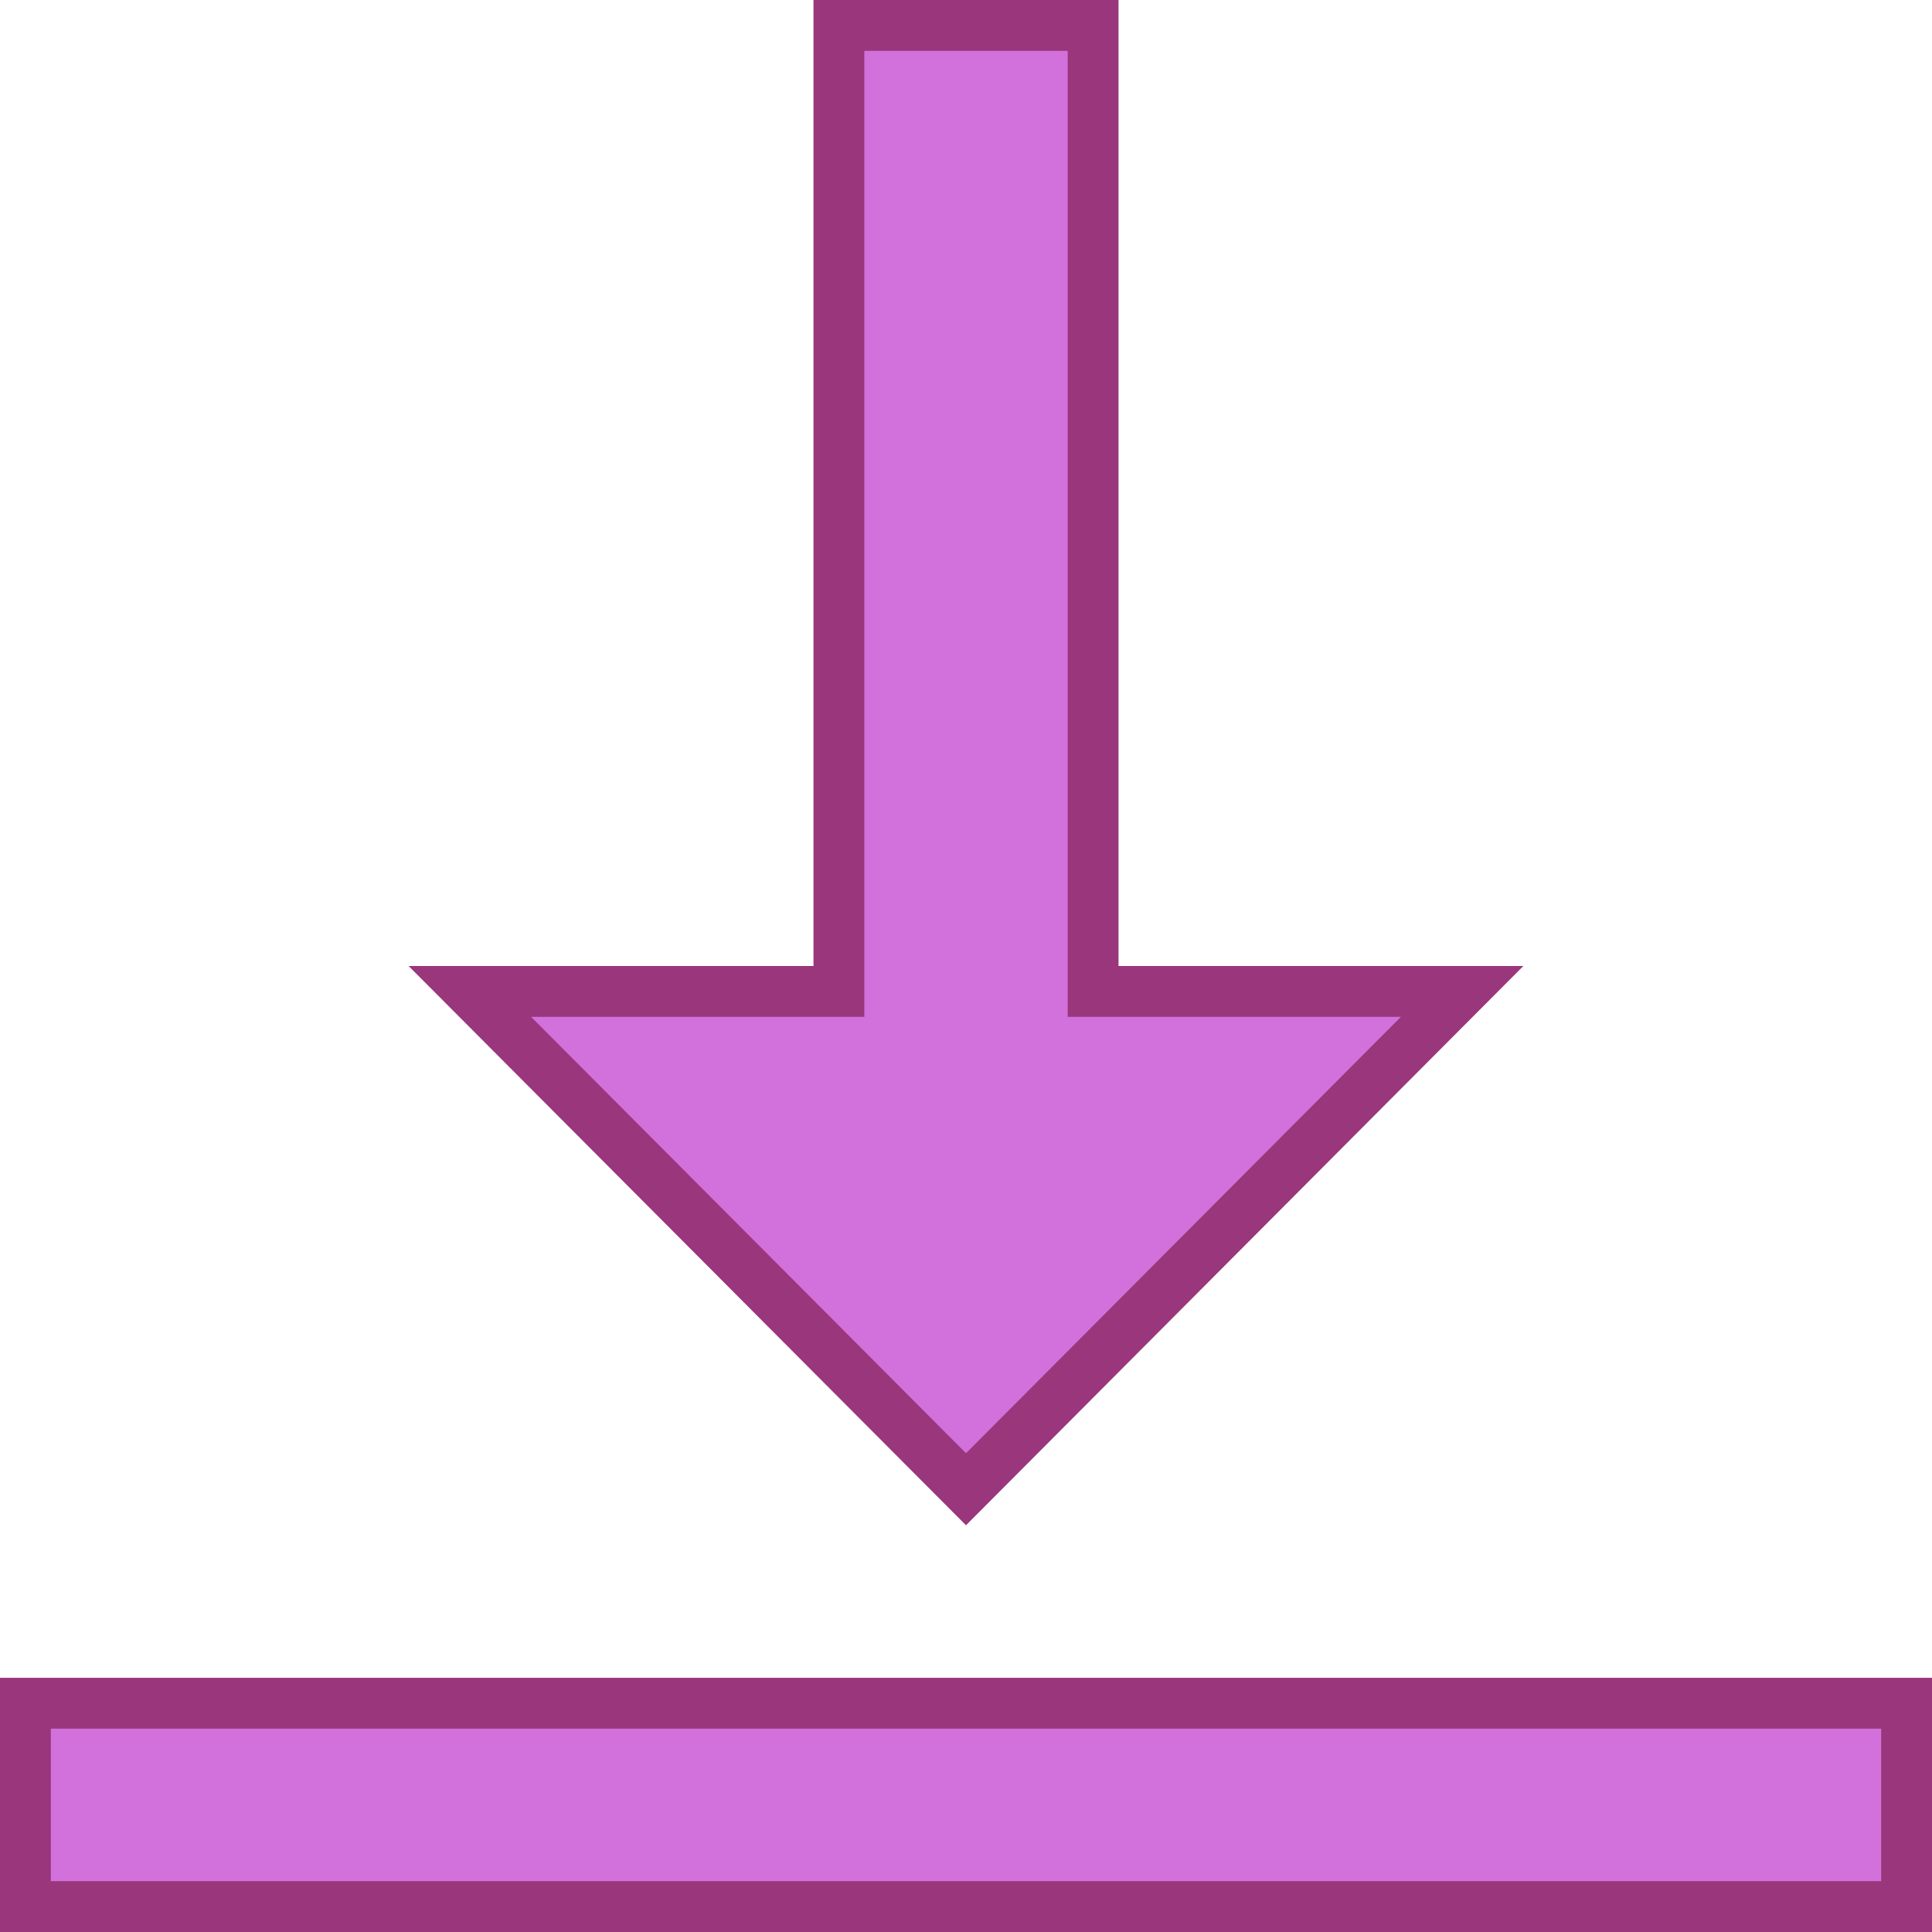
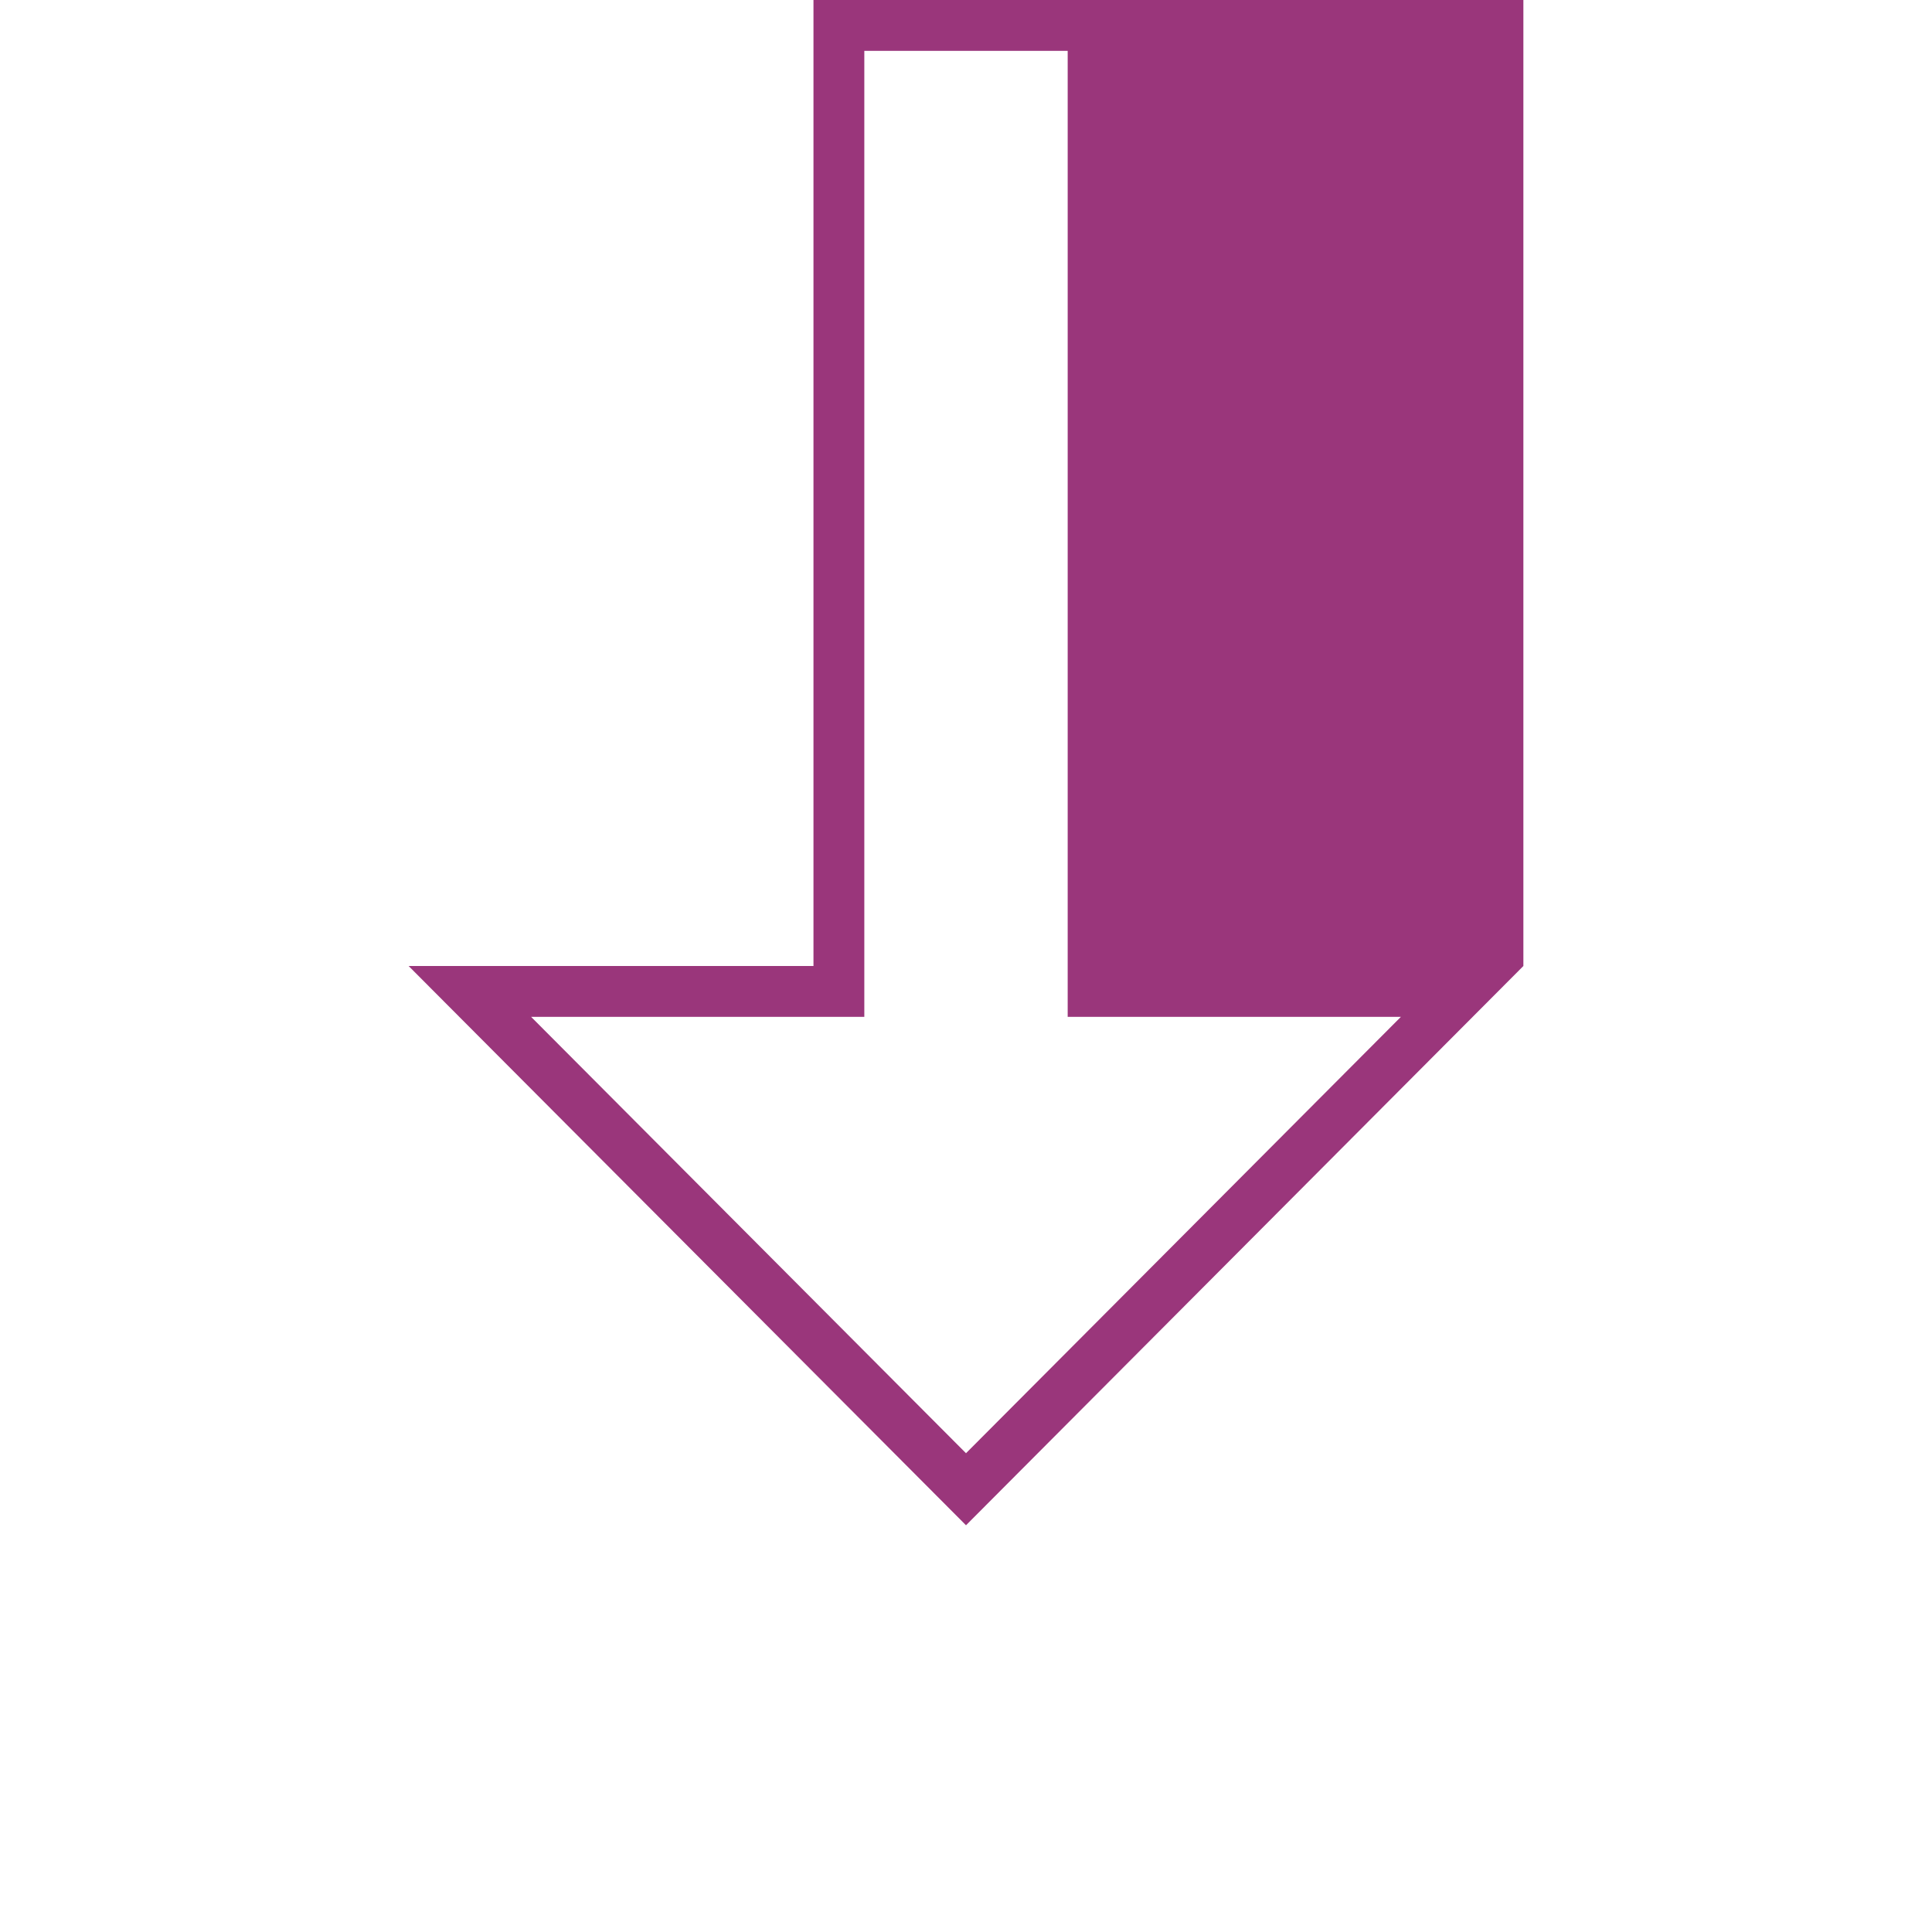
<svg xmlns="http://www.w3.org/2000/svg" width="38" height="38" viewBox="0 0 38 38">
  <g id="icons8-download" transform="translate(-1 -1)">
-     <path id="Path_238" data-name="Path 238" d="M10.241,20.5H17.5V1.5h5v19h7.259L20,30.292Z" fill="#d271db" />
-     <path id="Path_239" data-name="Path 239" d="M22,2V21h6.554L20,29.583,11.446,21H18V2h4m1-1H17V20H9.037L20,31,30.963,20H23V1Z" fill="#9a367b" />
+     <path id="Path_239" data-name="Path 239" d="M22,2V21h6.554L20,29.583,11.446,21H18V2h4m1-1H17V20H9.037L20,31,30.963,20V1Z" fill="#9a367b" />
    <g id="Group_261" data-name="Group 261">
-       <path id="Path_240" data-name="Path 240" d="M1.5,34.5h37v4H1.5Z" fill="#d271db" />
-       <path id="Path_241" data-name="Path 241" d="M38,35v3H2V35H38m1-1H1v5H39V34Z" fill="#9a367b" />
-     </g>
+       </g>
  </g>
</svg>